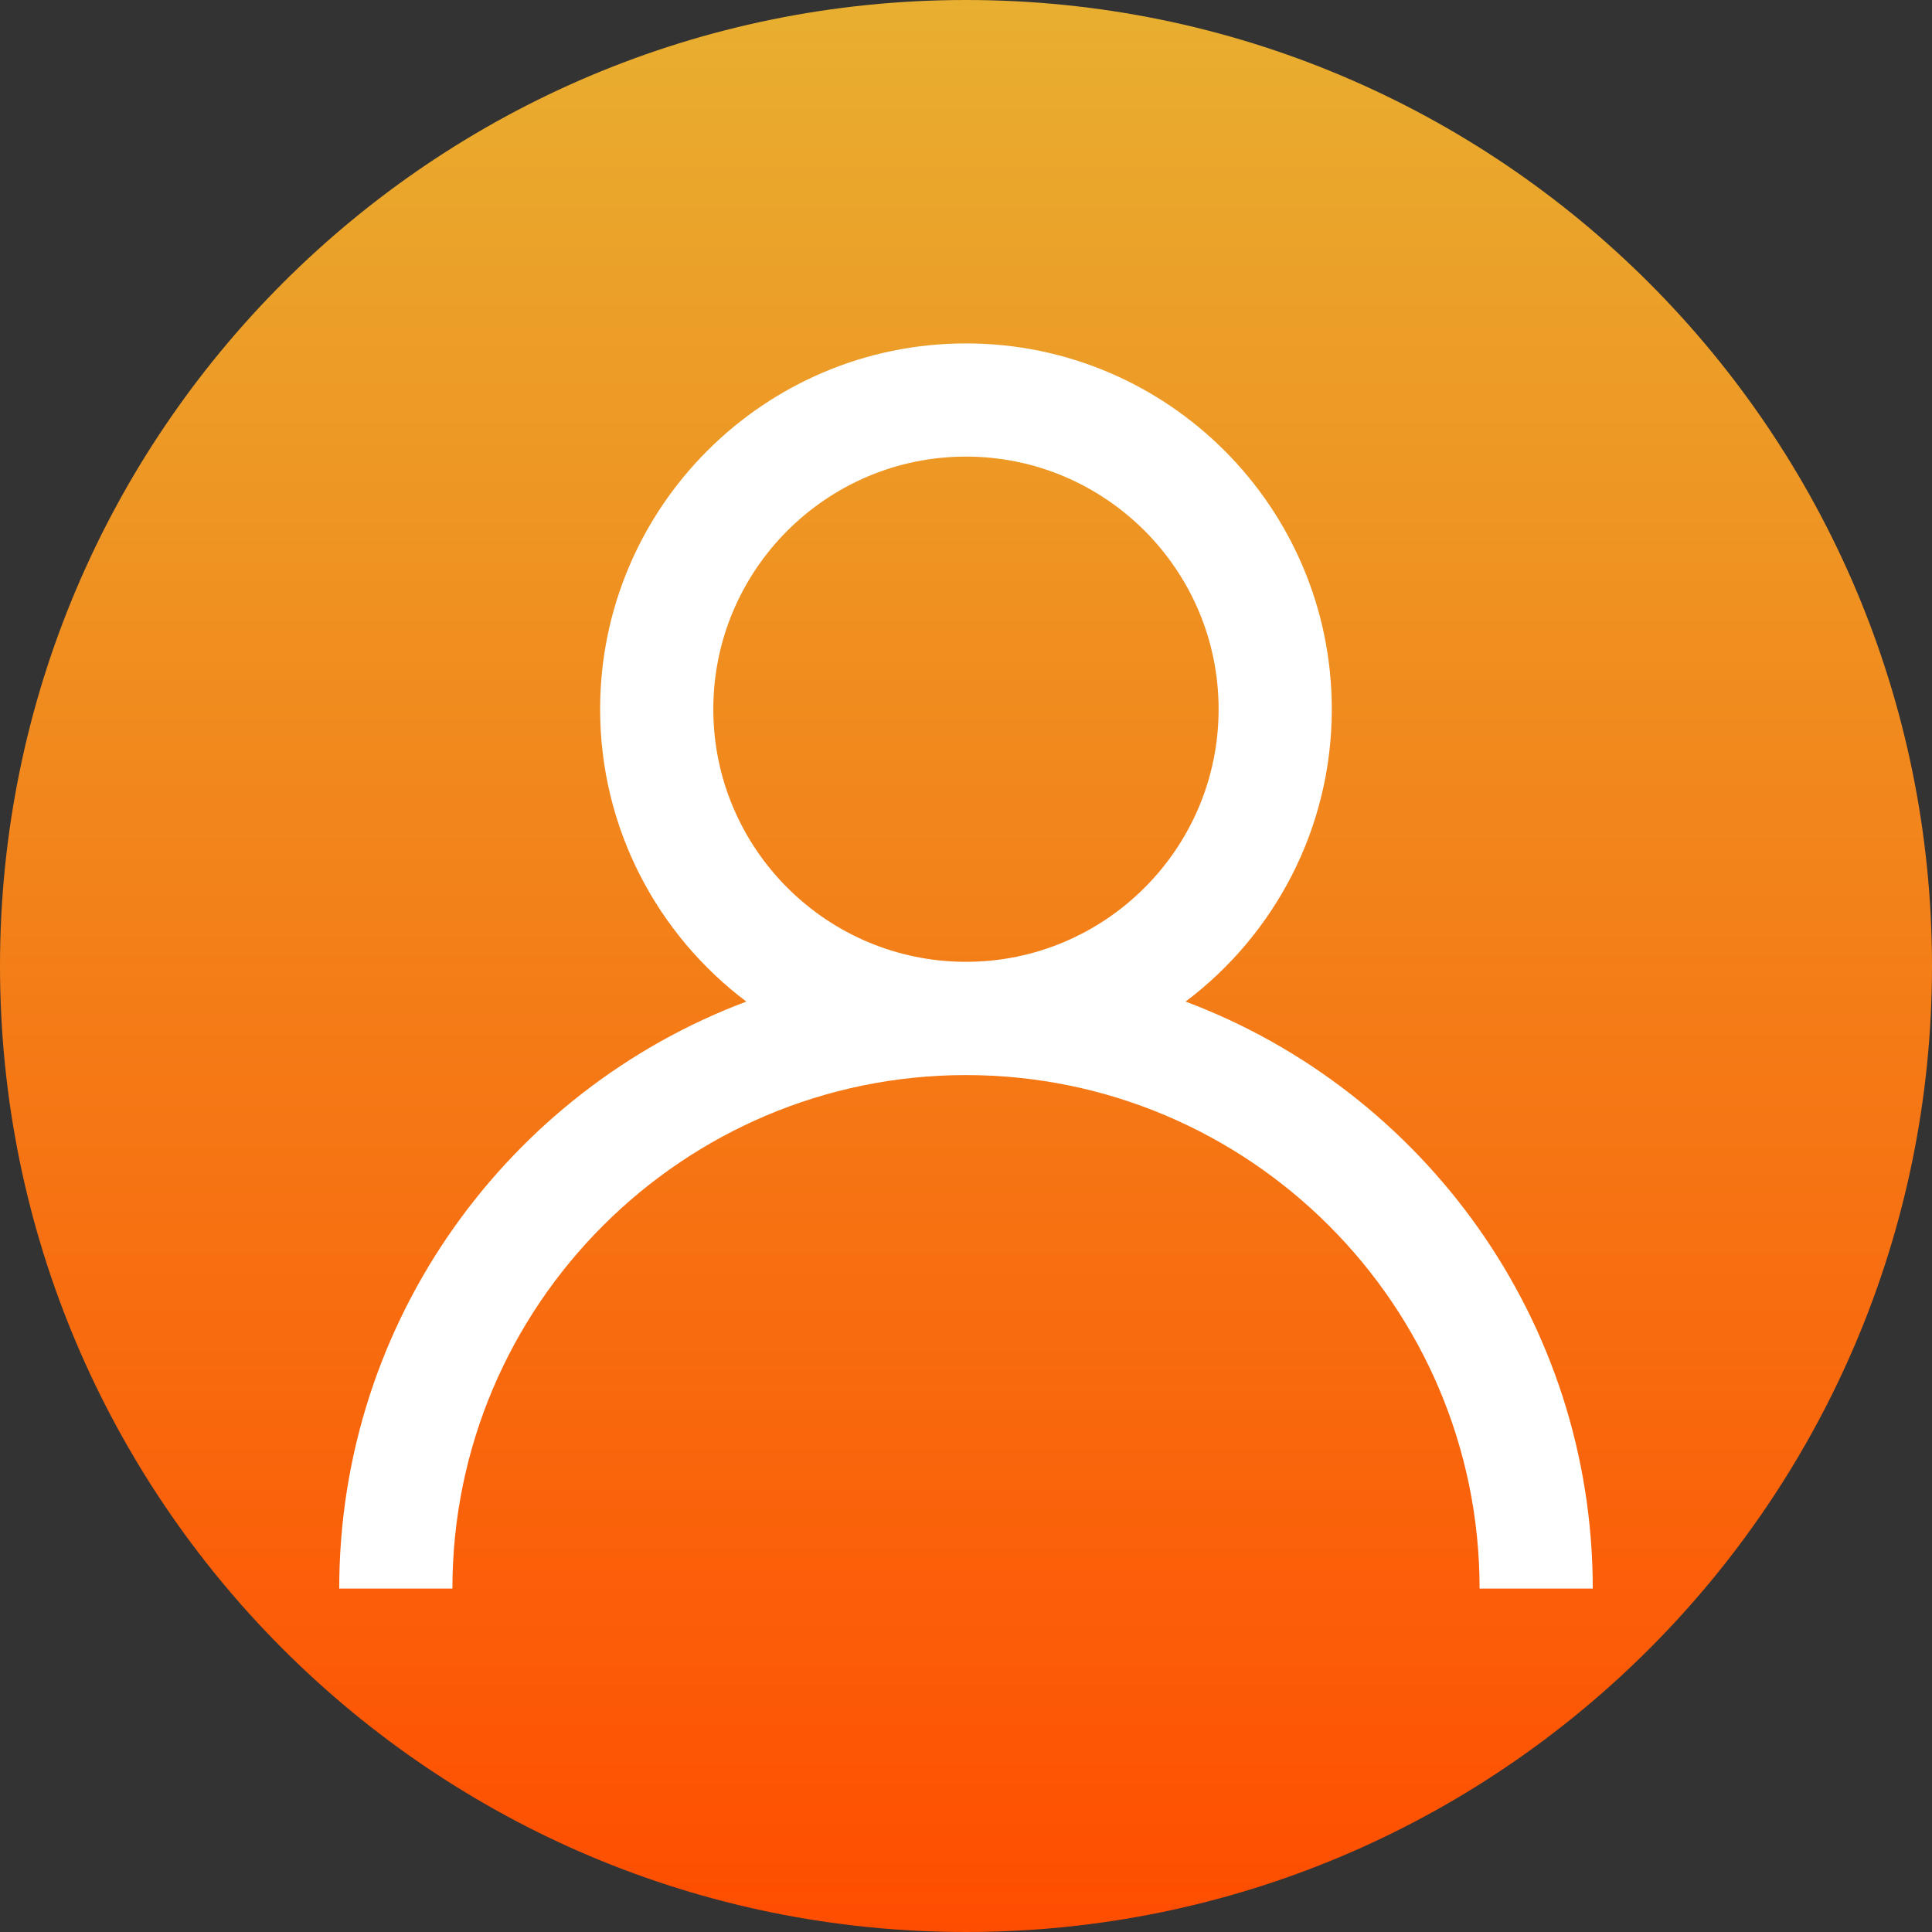
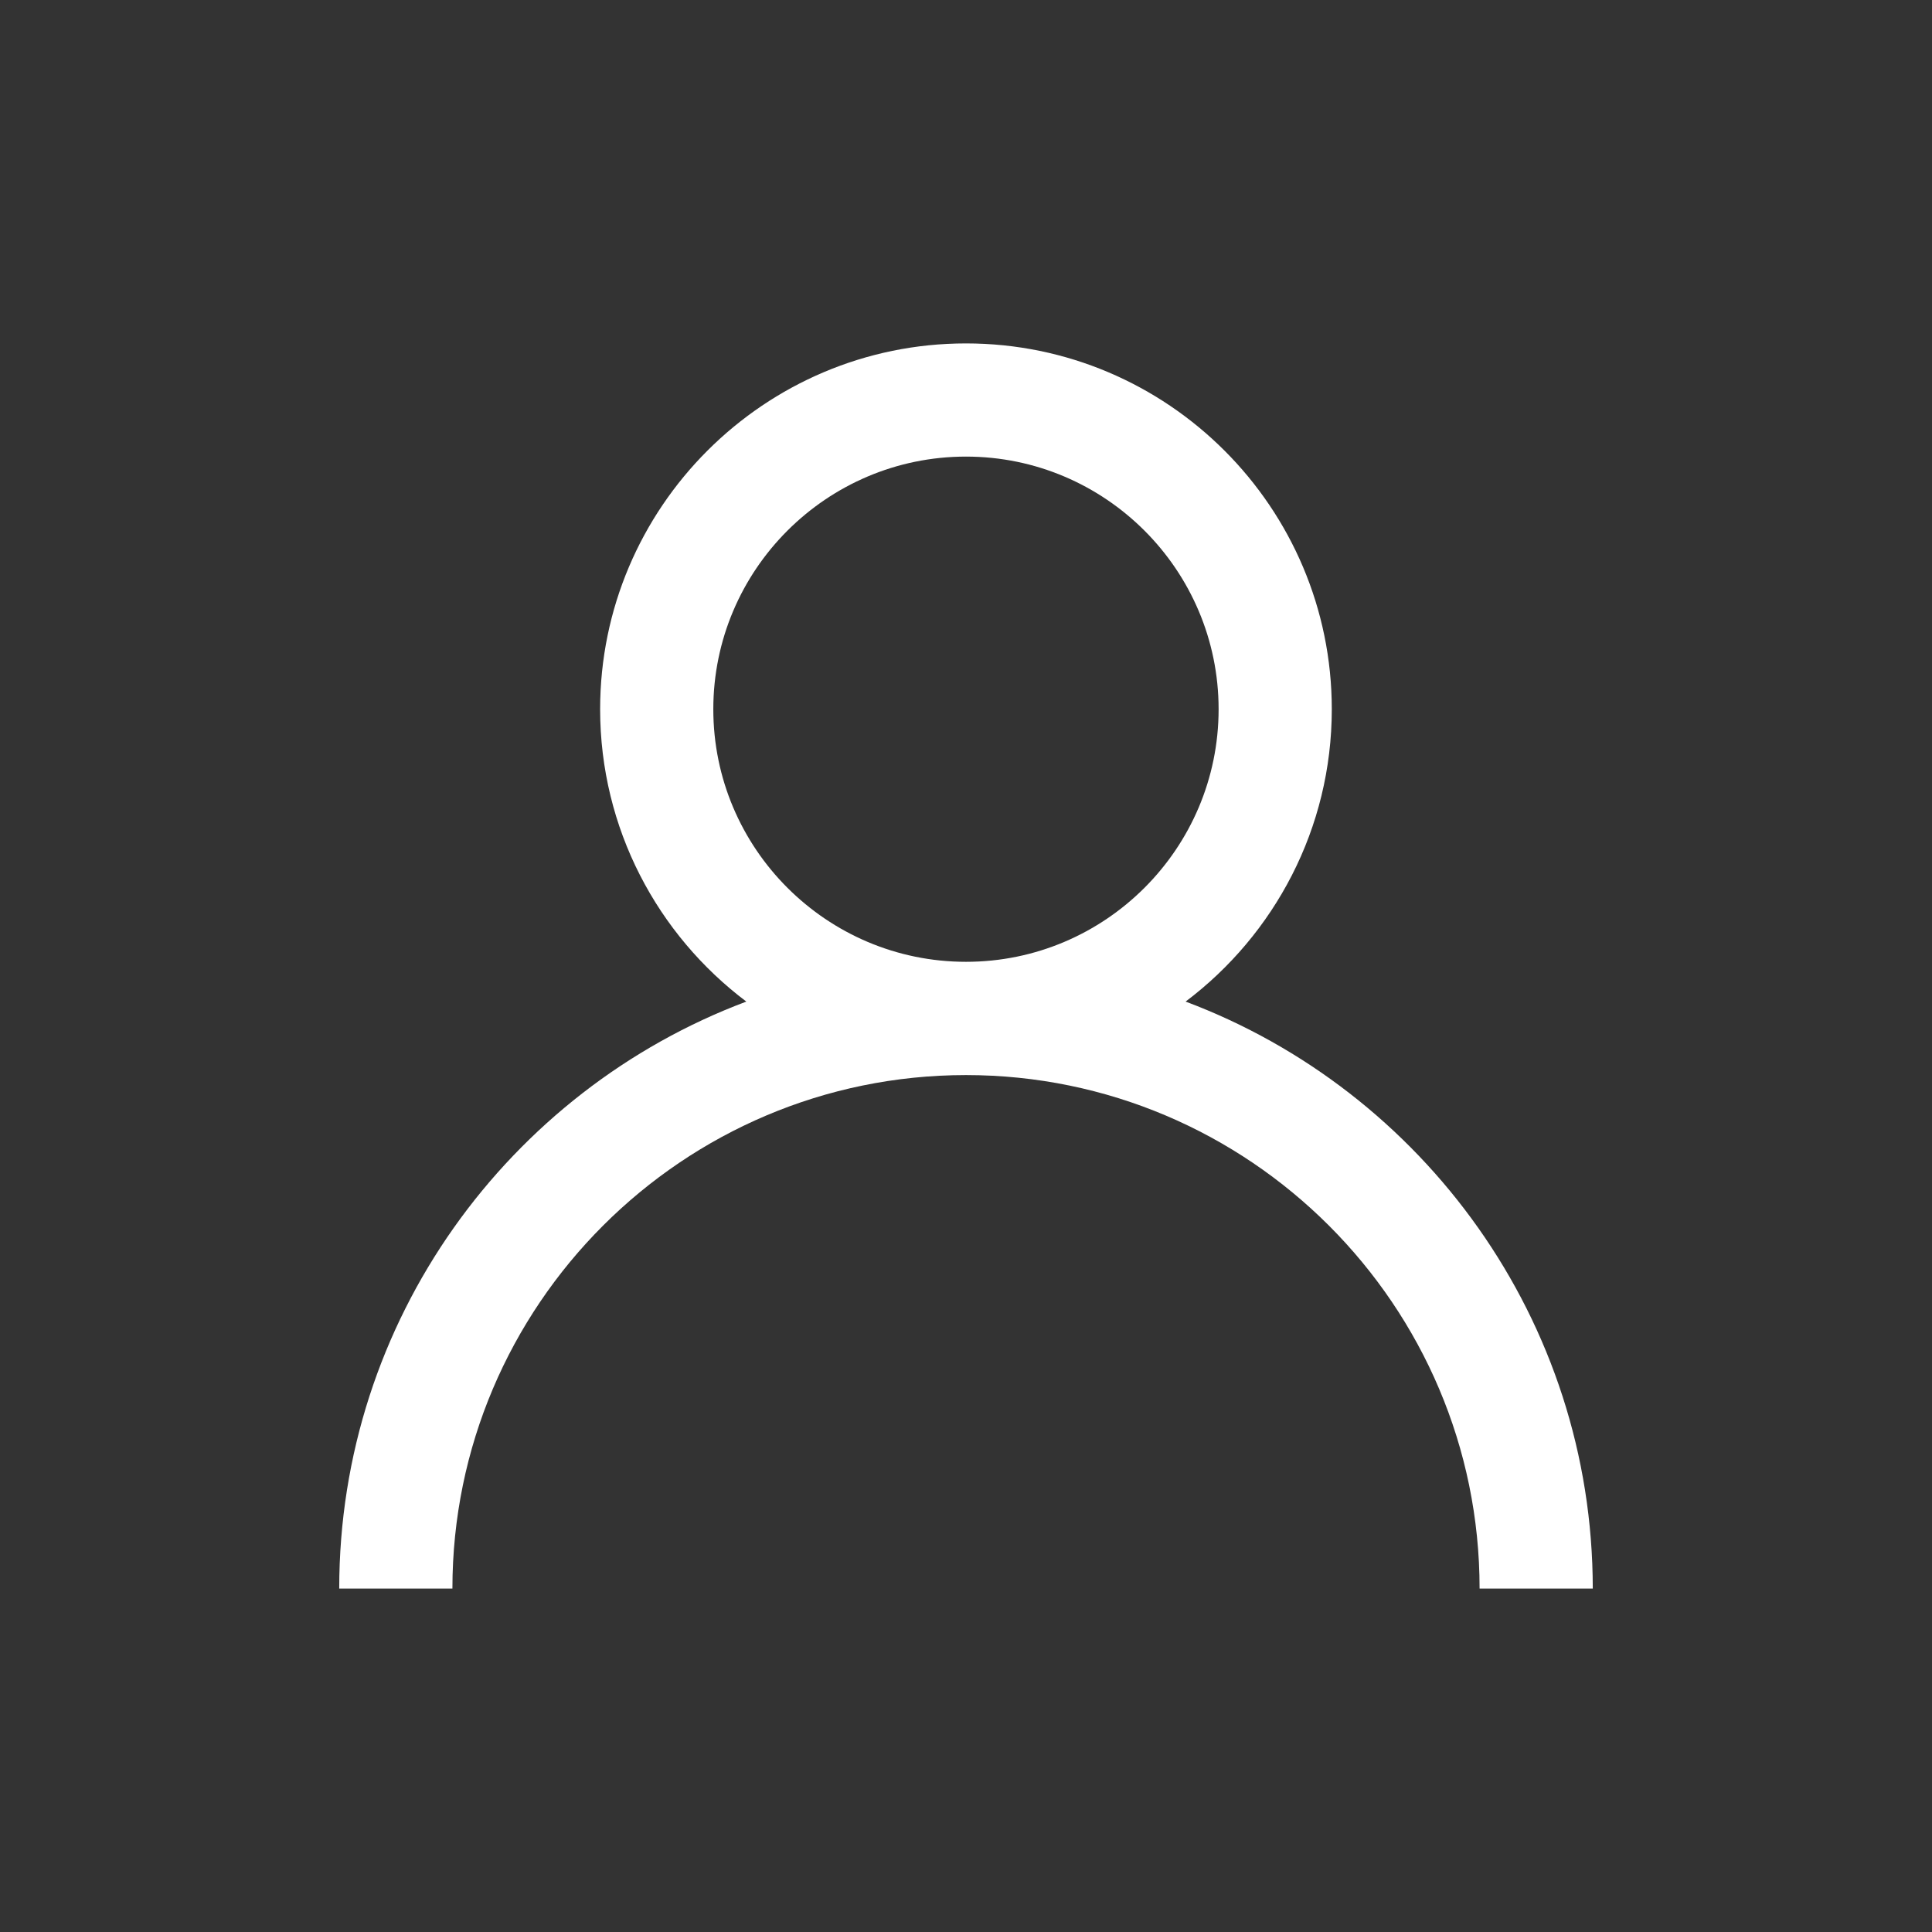
<svg xmlns="http://www.w3.org/2000/svg" width="24" height="24" viewBox="0 0 24 24" fill="none">
  <rect x="0" y="0" width="24" height="24" fill="#333333" stroke="none" />
-   <path d="M24 12C24 18.628 18.628 24 12 24C5.372 24 0 18.628 0 12C0 5.372 5.372 0 12 0C18.628 0 24 5.372 24 12Z" fill="url(#paint0_linear_1_5297)" />
  <path d="M14.728 12.442C15.83 11.612 16.544 10.293 16.544 8.81C16.544 6.304 14.506 4.266 12 4.266C9.494 4.266 7.455 6.304 7.455 8.81C7.455 10.293 8.169 11.612 9.271 12.442C6.32 13.55 4.214 16.401 4.214 19.734H5.62C5.62 16.217 8.482 13.355 12 13.355C15.518 13.355 18.38 16.217 18.38 19.734H19.786C19.785 16.401 17.679 13.55 14.728 12.442V12.442ZM8.861 8.81C8.861 7.08 10.269 5.672 12 5.672C13.73 5.672 15.138 7.08 15.138 8.81C15.138 10.541 13.73 11.948 12 11.948C10.269 11.948 8.861 10.541 8.861 8.81V8.81Z" fill="white" />
  <defs>
    <linearGradient id="paint0_linear_1_5297" x1="12" y1="0" x2="12" y2="24" gradientUnits="userSpaceOnUse">
      <stop stop-color="#E8AF30" />
      <stop offset="1" stop-color="#FF4D00" />
    </linearGradient>
  </defs>
</svg>